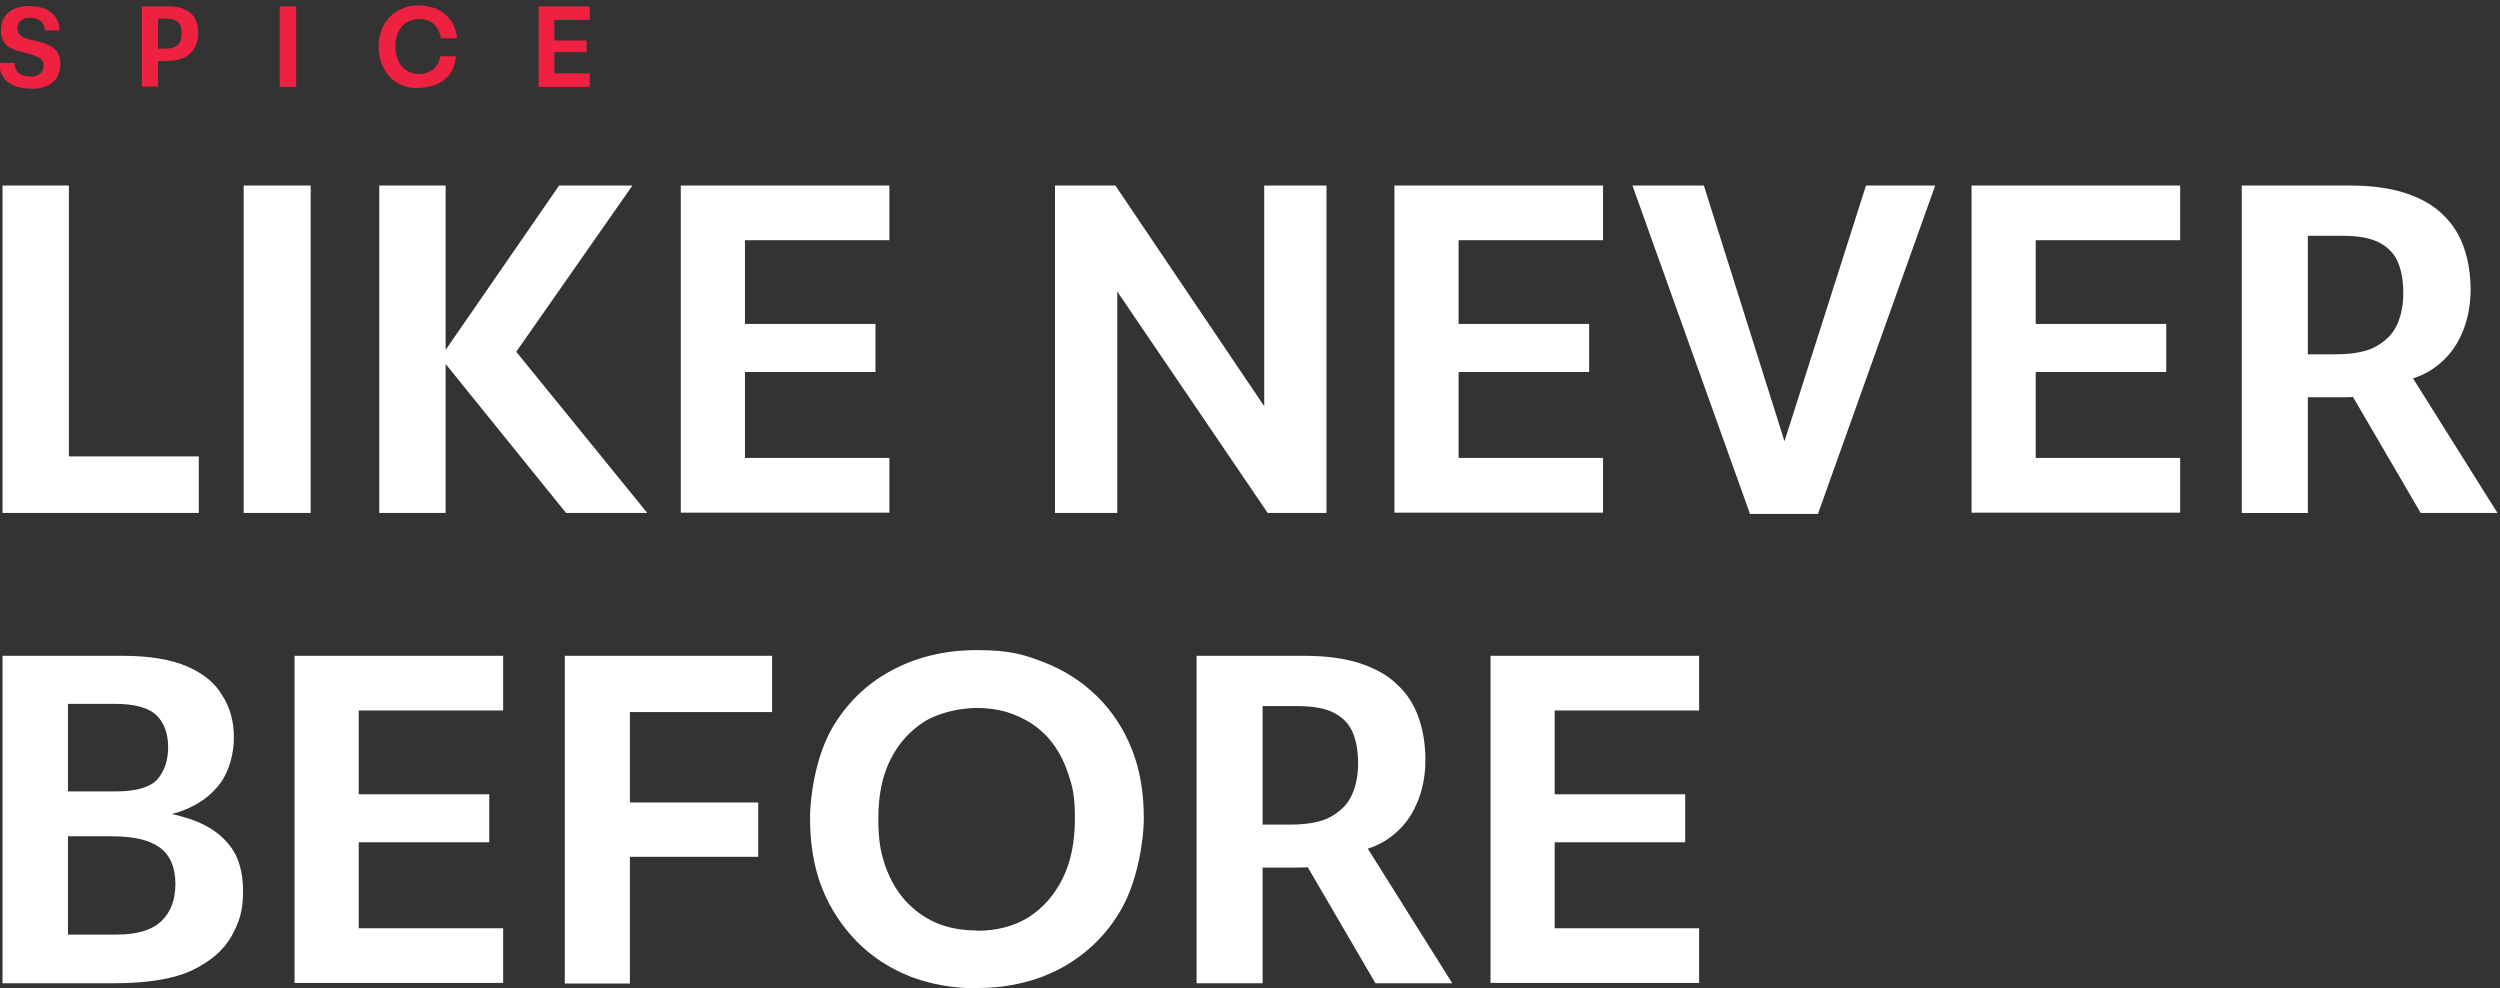
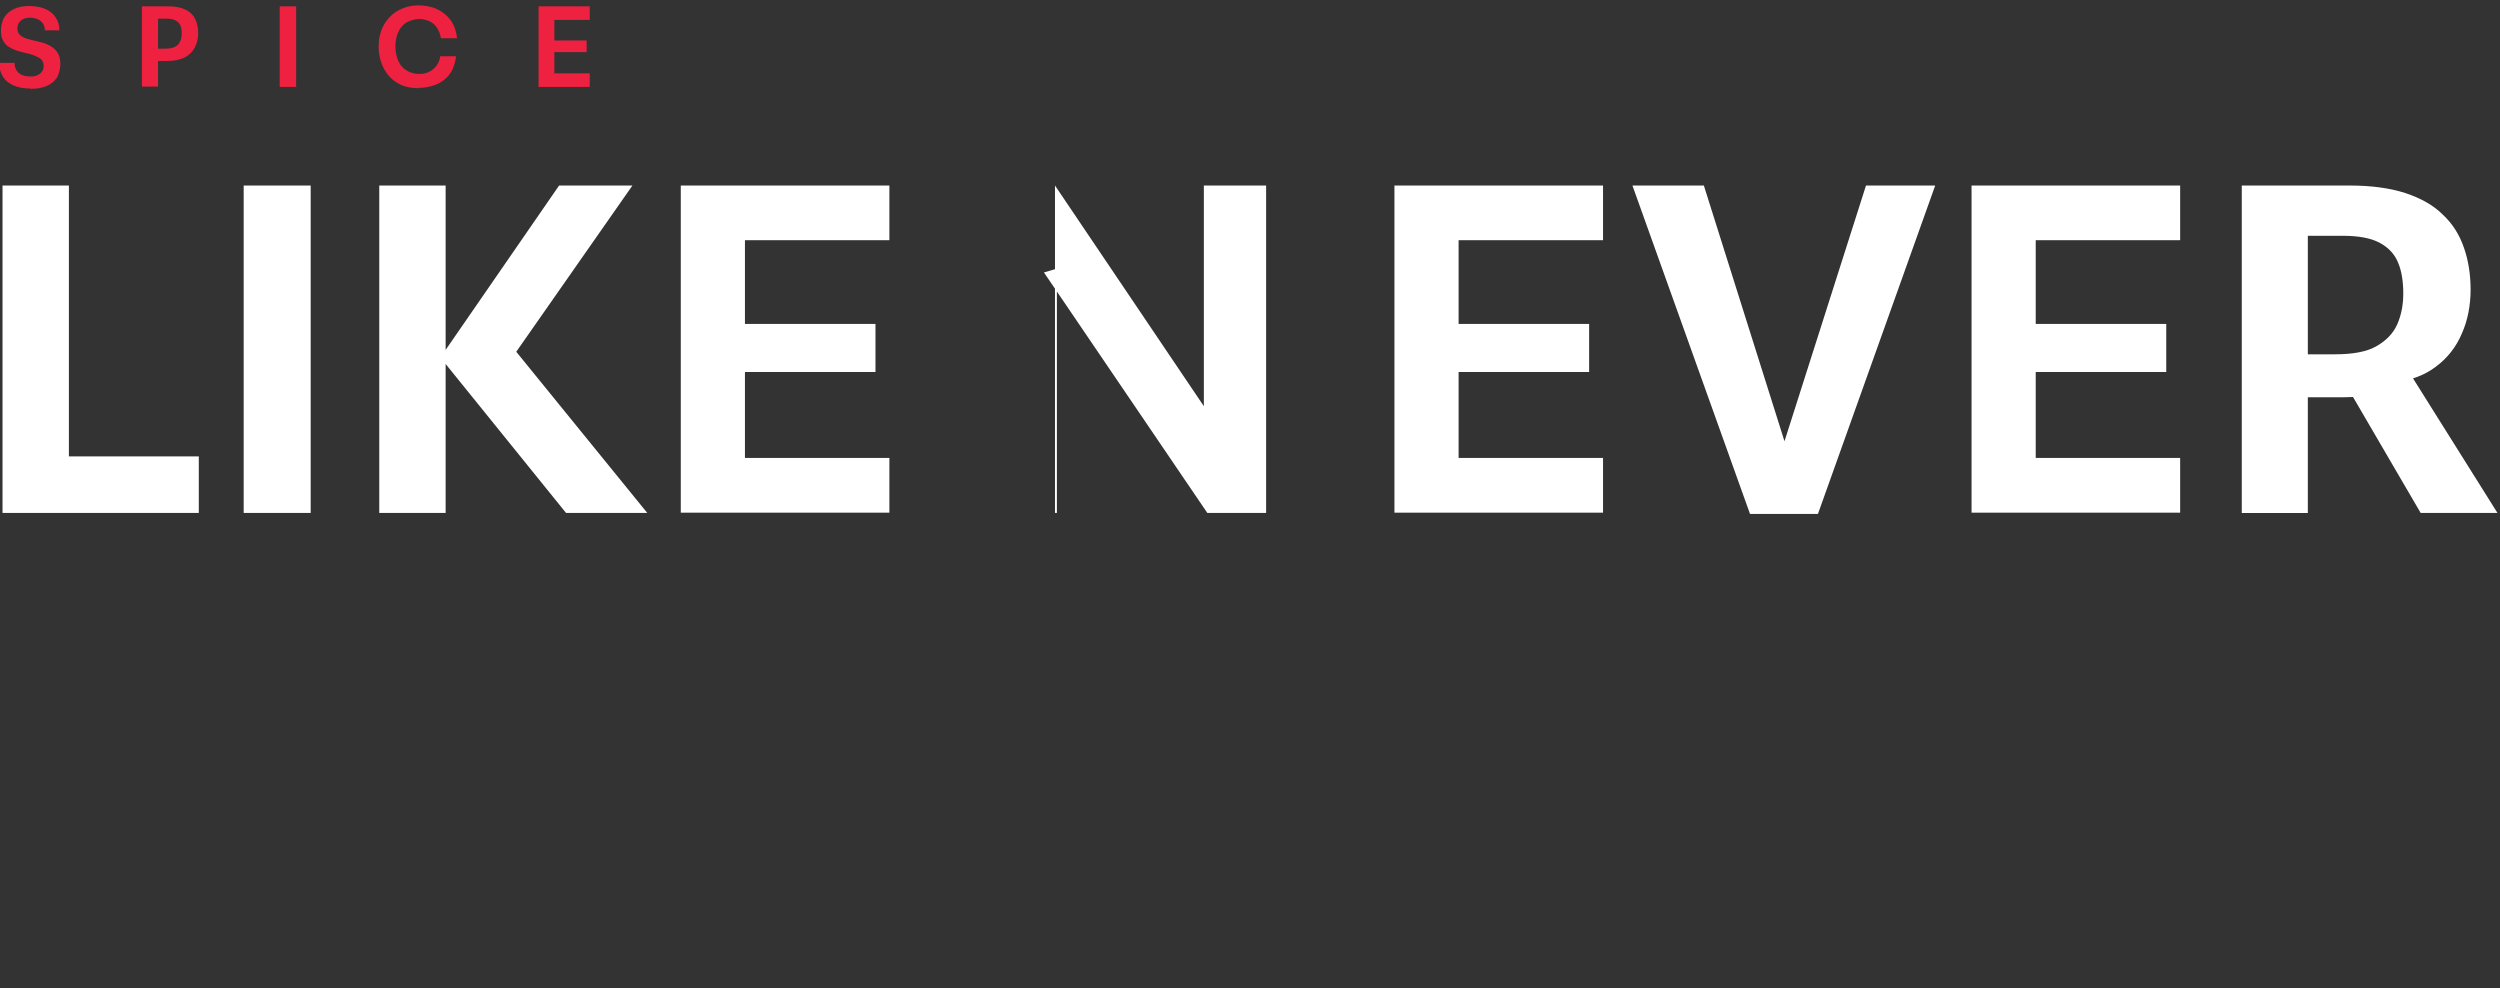
<svg xmlns="http://www.w3.org/2000/svg" viewBox="0 0 791 312.7" version="1.1" id="Layer_1">
  <rect x="0" y="0" width="791" height="312.7" fill="#333333" stroke="none" />
  <defs>
    <style>
      .st0 {
        fill: #ee2140;
      }

      .st1 {
        fill: #fff;
      }
    </style>
  </defs>
-   <path d="M.8,162.3V58.7h21v88.7l-2.7-3h43.8v17.9H.8ZM77.1,162.3V58.7h21.2v103.6h-21.2ZM179.1,162.3l-39.2-48.5v-1.5l37-53.6h23.2l-41.3,59.1-.9-13.2,46.9,57.7h-25.8ZM120,162.3V58.7h21v103.6h-21ZM215.4,162.3V58.7h66v17.3h-45.7v26.5h41.3v15.2h-41.3v27.2h45.7v17.3h-66ZM333.8,162.3V58.7h19.1l51.2,75.9-4.1,1.3V58.7h19.7v103.6h-18.6l-51.7-76.1,4.1-1.2v77.3h-19.7ZM441.2,162.3V58.7h66v17.3h-45.7v26.5h41.3v15.2h-41.3v27.2h45.7v17.3h-66ZM553.7,162.6l-37.2-103.9h22.6l28,88.8h-5l28.3-88.8h21.9l-37.1,103.9h-21.5ZM623.8,162.3V58.7h66v17.3h-45.7v26.5h41.3v15.2h-41.3v27.2h45.7v17.3h-66ZM709.3,162.3V58.7h34c7,0,12.9.8,17.8,2.4,4.8,1.6,8.8,3.8,11.8,6.8,3.1,2.9,5.3,6.4,6.7,10.5,1.4,4,2.1,8.5,2.1,13.3s-.9,9.7-2.8,13.9c-1.8,4.2-4.5,7.7-8.3,10.5-3.7,2.8-8.3,4.4-13.9,5l-4.4,3.7c-1.6.2-3.4.4-5.3.6-1.9.2-3.8.3-5.8.3h-15.7v-13.6h13.3c5.6,0,10-.8,13-2.5,3.2-1.8,5.4-4.1,6.7-7,1.3-3,1.9-6.2,1.9-9.8s-.5-7-1.6-9.6c-1.1-2.8-3.1-4.9-5.9-6.4-2.8-1.5-6.7-2.2-11.8-2.2h-18.4l7.5-7.5v95.2h-20.9ZM765.9,162.3l-24.1-41.3,20.1-3.8,28.3,45.1h-24.3Z" class="st1" />
-   <path d="M.8,311.1v-103.6h38c8.4,0,15.1,1.1,20.3,3.3,5.1,2.2,8.9,5.2,11.2,9.2,2.5,3.8,3.7,8.3,3.7,13.3s-1.4,10.6-4.3,14.5c-2.8,3.8-6.7,6.7-11.7,8.6s-10.9,2.8-17.5,2.8l-3.3-3.4c8.3,0,15.3,1,21.2,2.8,5.9,1.7,10.5,4.4,13.6,8.1,3.3,3.7,4.9,8.8,4.9,15.2s-1.2,9.9-3.7,14.4c-2.5,4.4-6.7,8-12.6,10.8-5.9,2.7-14.1,4-24.4,4H.8ZM21.5,300l-3.1-4.3h18.5c6.5,0,11.2-1.4,14.2-4.3,3-2.9,4.4-6.8,4.4-11.8s-1.6-9-4.9-11.4c-3.2-2.4-8.2-3.6-15.1-3.6h-19.5v-14.2h20.6c6.5,0,10.9-1.3,13.2-3.8,2.3-2.7,3.4-6.1,3.4-10.2s-1.2-7.7-3.7-10.1c-2.5-2.4-6.9-3.6-13.2-3.6h-17.9l3.1-3v80.2ZM93.2,311.1v-103.6h66v17.3h-45.7v26.5h41.3v15.2h-41.3v27.2h45.7v17.3h-66ZM178.7,311.1v-103.6h65.6v17.8h-45v28.6h40.6v17.2h-40.6v40.1h-20.6ZM309.1,312.7c-7.7,0-14.8-1.3-21.3-3.8-6.4-2.6-12-6.2-16.7-11s-8.4-10.4-11-16.9c-2.6-6.6-3.8-14-3.8-22.1s2.2-20,6.7-28c4.5-8,10.8-14.2,18.6-18.5,8-4.4,17.1-6.7,27.4-6.7s14.8,1.3,21.2,3.8c6.5,2.5,12.1,6.1,16.9,10.8,4.7,4.6,8.4,10.2,11,16.7,2.6,6.5,3.8,13.8,3.8,21.8s-2.3,20.2-6.8,28.3c-4.4,8-10.7,14.3-18.6,18.8-7.9,4.4-17,6.7-27.2,6.7ZM308.9,294.5c6.4,0,11.9-1.4,16.6-4.3,4.6-3,8.2-7.1,10.8-12.4,2.6-5.3,3.8-11.6,3.8-18.8s-.7-10.1-2.2-14.4c-1.4-4.3-3.5-8-6.2-11.1-2.8-3.1-6.1-5.4-9.9-7-3.8-1.7-8.1-2.5-12.9-2.5s-11.8,1.4-16.4,4.3c-4.6,2.9-8.2,6.9-10.8,12.1-2.6,5.2-3.8,11.4-3.8,18.5s.7,10.4,2.1,14.8c1.5,4.3,3.6,8.1,6.4,11.2,2.8,3.1,6,5.4,9.8,7.1,3.8,1.6,8.1,2.4,12.9,2.4ZM378.6,311.1v-103.6h34c7,0,12.9.8,17.8,2.4,4.8,1.6,8.8,3.8,11.8,6.8,3.1,2.9,5.3,6.4,6.7,10.5,1.4,4,2.1,8.5,2.1,13.3s-.9,9.7-2.8,13.9c-1.8,4.2-4.5,7.7-8.3,10.5-3.7,2.8-8.3,4.4-13.9,5l-4.4,3.7c-1.6.2-3.4.4-5.3.6-1.9.2-3.8.3-5.8.3h-15.7v-13.6h13.3c5.6,0,10-.8,13-2.5,3.2-1.8,5.4-4.1,6.7-7,1.3-3,1.9-6.2,1.9-9.8s-.5-7-1.6-9.6c-1.1-2.8-3.1-4.9-5.9-6.4-2.8-1.5-6.7-2.2-11.8-2.2h-18.4l7.5-7.5v95.2h-20.9ZM435.2,311.1l-24.1-41.3,20.1-3.8,28.3,45.1h-24.3ZM471.6,311.1v-103.6h66v17.3h-45.7v26.5h41.3v15.2h-41.3v27.2h45.7v17.3h-66Z" class="st1" />
+   <path d="M.8,162.3V58.7h21v88.7l-2.7-3h43.8v17.9H.8ZM77.1,162.3V58.7h21.2v103.6h-21.2ZM179.1,162.3l-39.2-48.5v-1.5l37-53.6h23.2l-41.3,59.1-.9-13.2,46.9,57.7h-25.8ZM120,162.3V58.7h21v103.6h-21ZM215.4,162.3V58.7h66v17.3h-45.7v26.5h41.3v15.2h-41.3v27.2h45.7v17.3h-66ZM333.8,162.3V58.7l51.2,75.9-4.1,1.3V58.7h19.7v103.6h-18.6l-51.7-76.1,4.1-1.2v77.3h-19.7ZM441.2,162.3V58.7h66v17.3h-45.7v26.5h41.3v15.2h-41.3v27.2h45.7v17.3h-66ZM553.7,162.6l-37.2-103.9h22.6l28,88.8h-5l28.3-88.8h21.9l-37.1,103.9h-21.5ZM623.8,162.3V58.7h66v17.3h-45.7v26.5h41.3v15.2h-41.3v27.2h45.7v17.3h-66ZM709.3,162.3V58.7h34c7,0,12.9.8,17.8,2.4,4.8,1.6,8.8,3.8,11.8,6.8,3.1,2.9,5.3,6.4,6.7,10.5,1.4,4,2.1,8.5,2.1,13.3s-.9,9.7-2.8,13.9c-1.8,4.2-4.5,7.7-8.3,10.5-3.7,2.8-8.3,4.4-13.9,5l-4.4,3.7c-1.6.2-3.4.4-5.3.6-1.9.2-3.8.3-5.8.3h-15.7v-13.6h13.3c5.6,0,10-.8,13-2.5,3.2-1.8,5.4-4.1,6.7-7,1.3-3,1.9-6.2,1.9-9.8s-.5-7-1.6-9.6c-1.1-2.8-3.1-4.9-5.9-6.4-2.8-1.5-6.7-2.2-11.8-2.2h-18.4l7.5-7.5v95.2h-20.9ZM765.9,162.3l-24.1-41.3,20.1-3.8,28.3,45.1h-24.3Z" class="st1" />
  <path d="M9.6,28c-2.1,0-3.9-.3-5.4-1-1.5-.7-2.6-1.6-3.3-2.8-.8-1.2-1.1-2.7-1.1-4.3h4.8c0,.9.2,1.6.6,2.3.4.7,1,1.2,1.7,1.5.8.3,1.6.5,2.7.5s1.6-.1,2.2-.4c.7-.3,1.2-.7,1.5-1.2.4-.5.5-1.1.5-1.8s-.2-1.4-.6-1.8c-.4-.5-.9-.8-1.6-1.1-.6-.3-1.3-.6-2.1-.8-.8-.2-1.6-.4-2.5-.6-.9-.2-1.7-.5-2.5-.8-.8-.3-1.5-.7-2.2-1.2-.6-.5-1.1-1.2-1.5-2-.4-.8-.5-1.9-.5-3.1s.4-2.9,1.1-4c.7-1.1,1.8-2,3.1-2.6,1.3-.6,2.9-.9,4.7-.9s3.7.3,5.1.9c1.4.6,2.5,1.5,3.3,2.7.8,1.2,1.2,2.5,1.2,4.1h-4.6c0-.8-.2-1.5-.6-2.1-.4-.6-.9-1.1-1.6-1.4-.7-.3-1.5-.5-2.4-.5s-1.6.1-2.2.4c-.6.3-1.1.7-1.4,1.2-.3.5-.5,1.1-.5,1.8s.2,1.4.6,1.8c.4.5.9.8,1.5,1.1.7.3,1.4.5,2.2.7.8.2,1.6.4,2.5.6.9.2,1.7.4,2.5.8.8.3,1.5.7,2.1,1.2.7.5,1.2,1.2,1.6,2,.4.8.6,1.9.6,3.1s-.4,3.1-1.1,4.3c-.8,1.1-1.8,2-3.2,2.6-1.4.6-3.1.9-5,.9ZM44.9,27.5V2h8.4c2.3,0,4.1.4,5.5,1.1,1.4.7,2.4,1.7,3,3,.6,1.3.9,2.7.9,4.4s-.4,3.3-1.1,4.6c-.7,1.3-1.7,2.3-3.2,3.1-1.5.7-3.3,1.1-5.6,1.1h-4v-3.9h3.4c1.4,0,2.5-.2,3.2-.6.8-.4,1.3-1,1.6-1.7.3-.7.5-1.6.5-2.5s-.1-1.8-.4-2.5c-.3-.7-.8-1.2-1.5-1.6-.7-.4-1.6-.6-2.9-.6h-4.6l1.9-1.9v23.4h-5.1ZM88.5,27.5V2h5.2v25.5h-5.2ZM132.5,27.9c-2,0-3.8-.3-5.3-.9-1.6-.7-2.9-1.6-4-2.8-1.1-1.2-1.9-2.6-2.5-4.2-.6-1.6-.9-3.4-.9-5.3s.3-3.7.9-5.2c.6-1.6,1.5-3,2.6-4.1,1.1-1.2,2.5-2.1,4-2.7,1.6-.7,3.3-1,5.2-1s4.1.4,5.8,1.2c1.7.8,3.2,2,4.3,3.5,1.1,1.6,1.8,3.5,2,5.7h-5.1c-.2-1.4-.7-2.5-1.3-3.4-.6-.9-1.4-1.6-2.4-2-.9-.4-2-.7-3.1-.7s-2.9.4-4.1,1.1c-1.1.7-2,1.7-2.6,3.1-.6,1.3-.9,2.8-.9,4.4s.2,2.4.5,3.5c.3,1.1.8,2,1.4,2.8.7.8,1.5,1.4,2.4,1.8.9.4,2,.7,3.2.7s2.3-.2,3.2-.7c.9-.4,1.7-1.1,2.3-1.9.6-.8,1-1.8,1.2-3h5c-.2,1.6-.6,3-1.2,4.3-.6,1.2-1.5,2.3-2.5,3.1-1,.8-2.2,1.5-3.6,1.9-1.4.4-2.9.7-4.5.7ZM170.4,27.5V2h16.2v4.3h-11.2v6.5h10.2v3.7h-10.2v6.7h11.2v4.3h-16.2Z" class="st0" />
</svg>